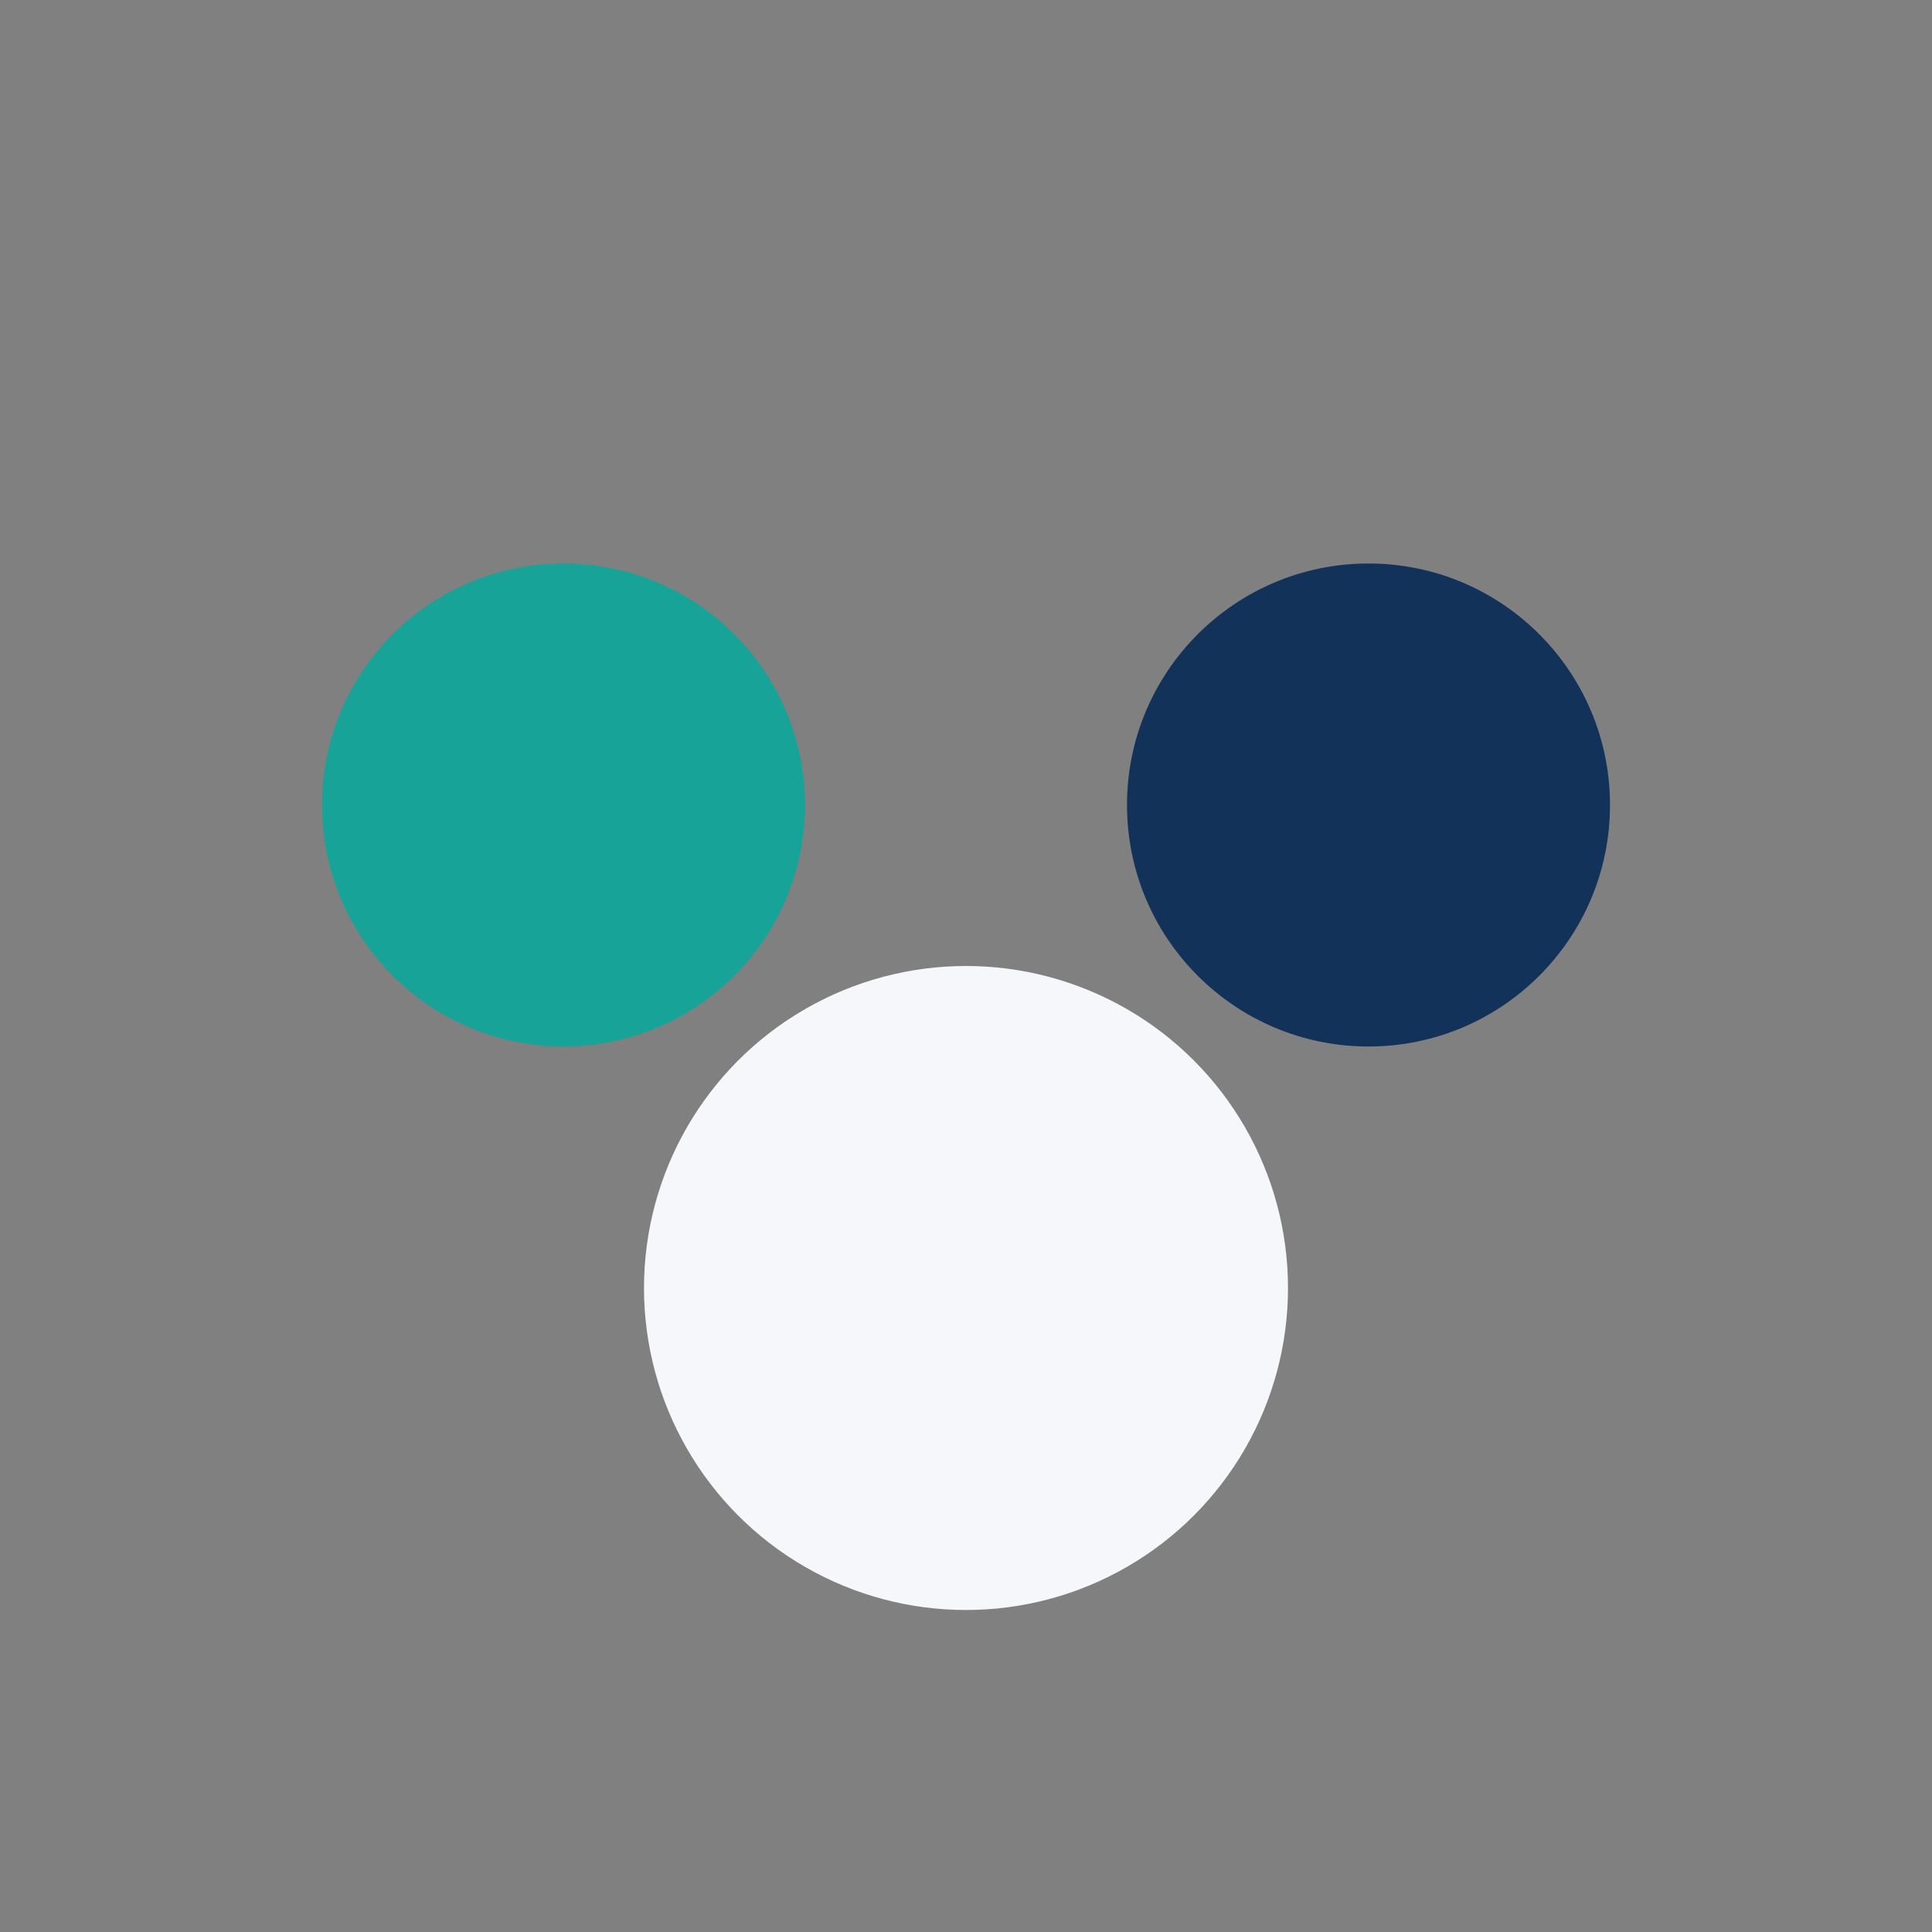
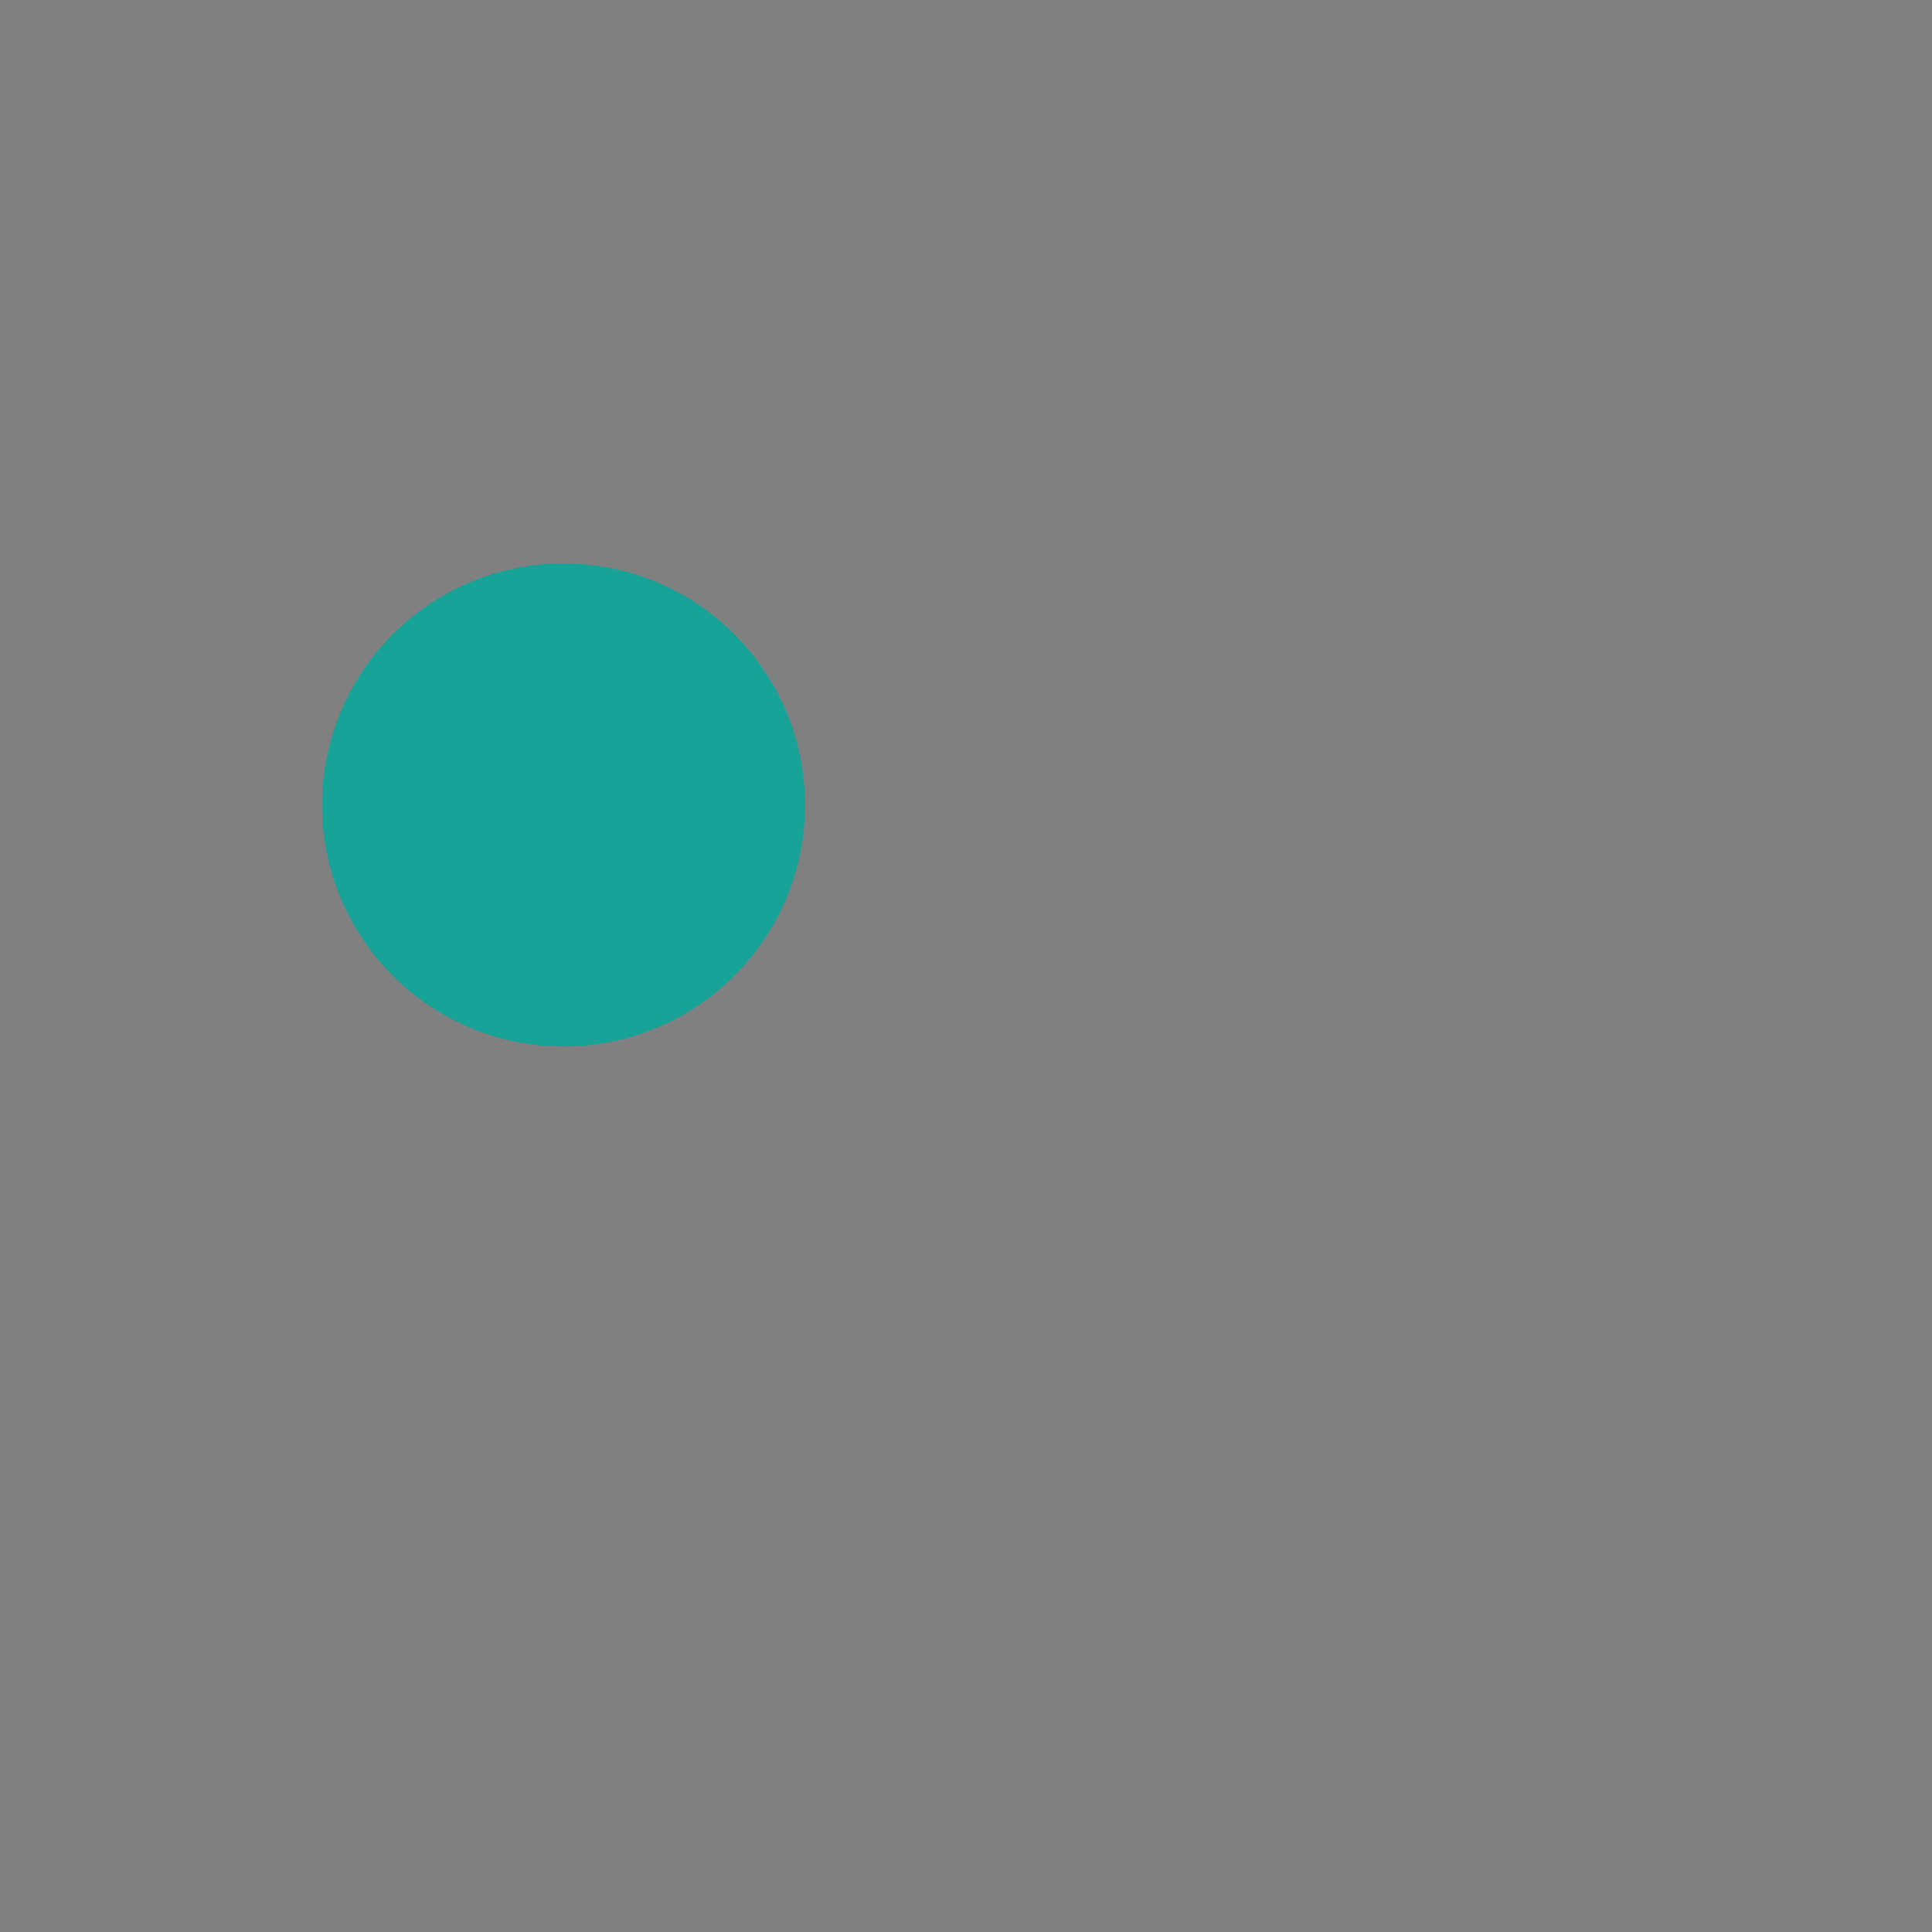
<svg xmlns="http://www.w3.org/2000/svg" width="24" height="24" viewBox="0 0 24 24">
  <rect x="0" y="0" width="24" height="24" fill="#808080" stroke="none" />
  <circle cx="7" cy="10" r="3" fill="#17A398" />
-   <circle cx="17" cy="10" r="3" fill="#12325A" />
-   <circle cx="12" cy="16" r="4" fill="#F5F7FA" />
</svg>